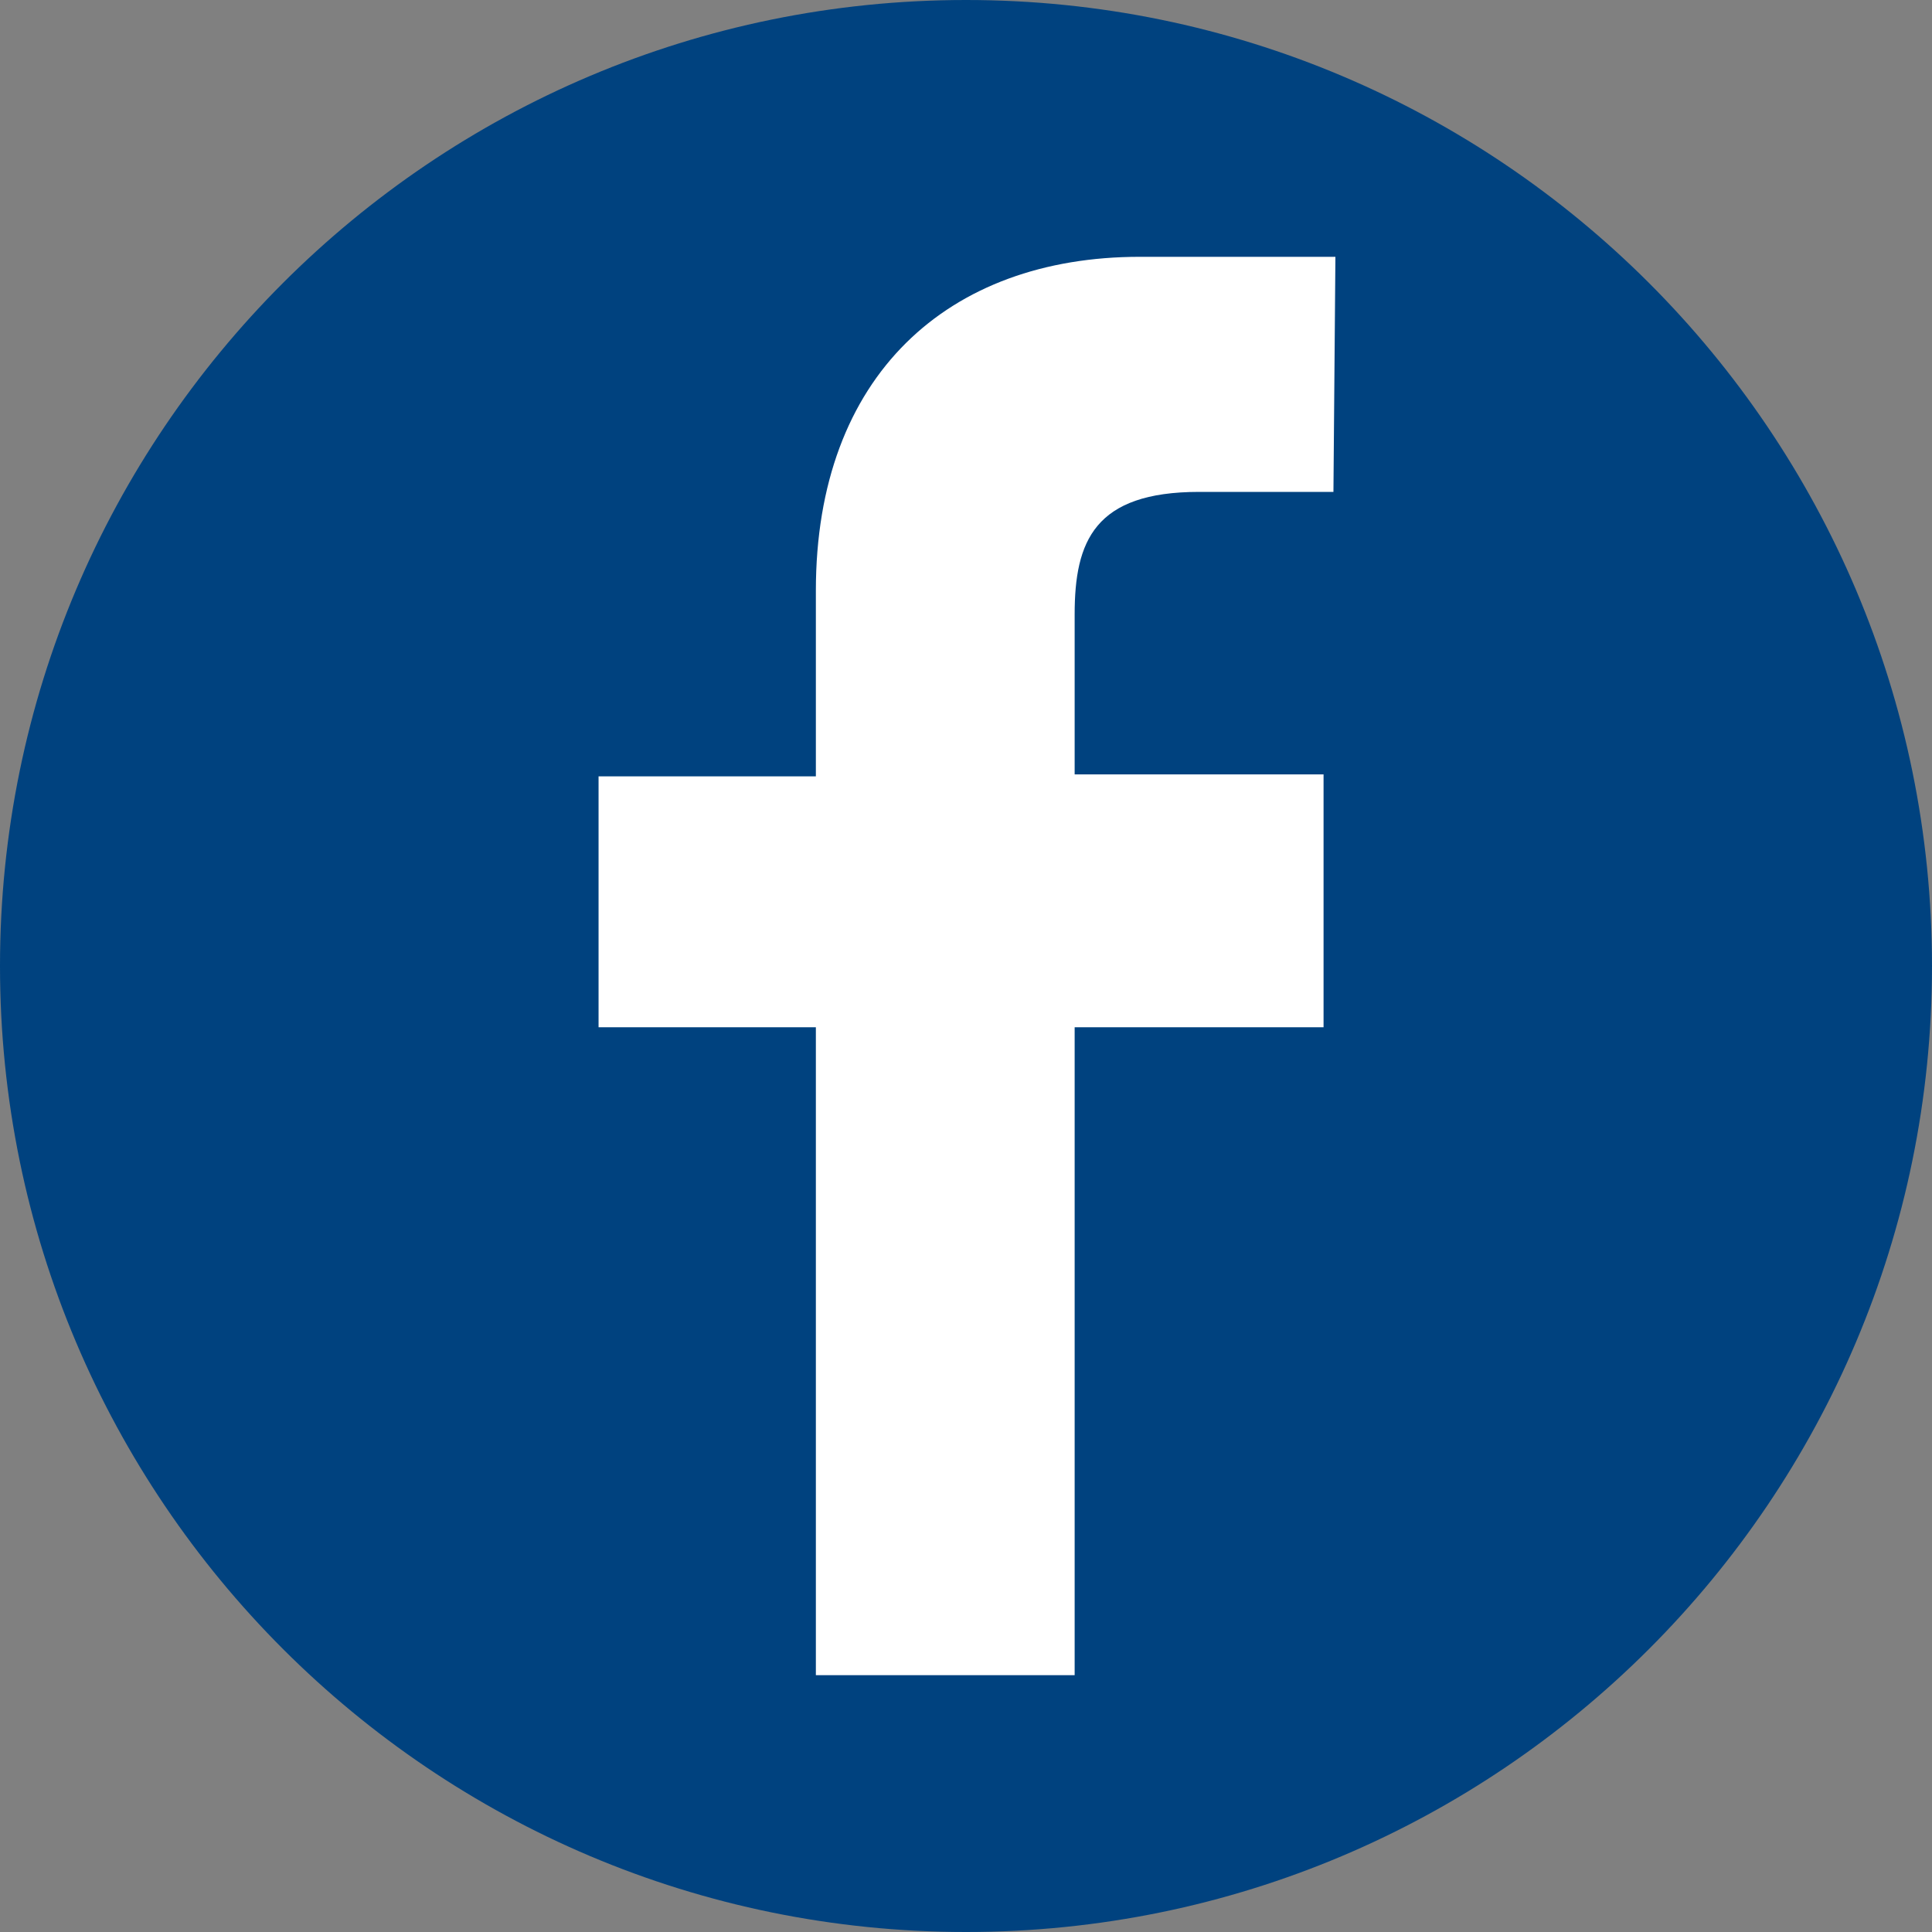
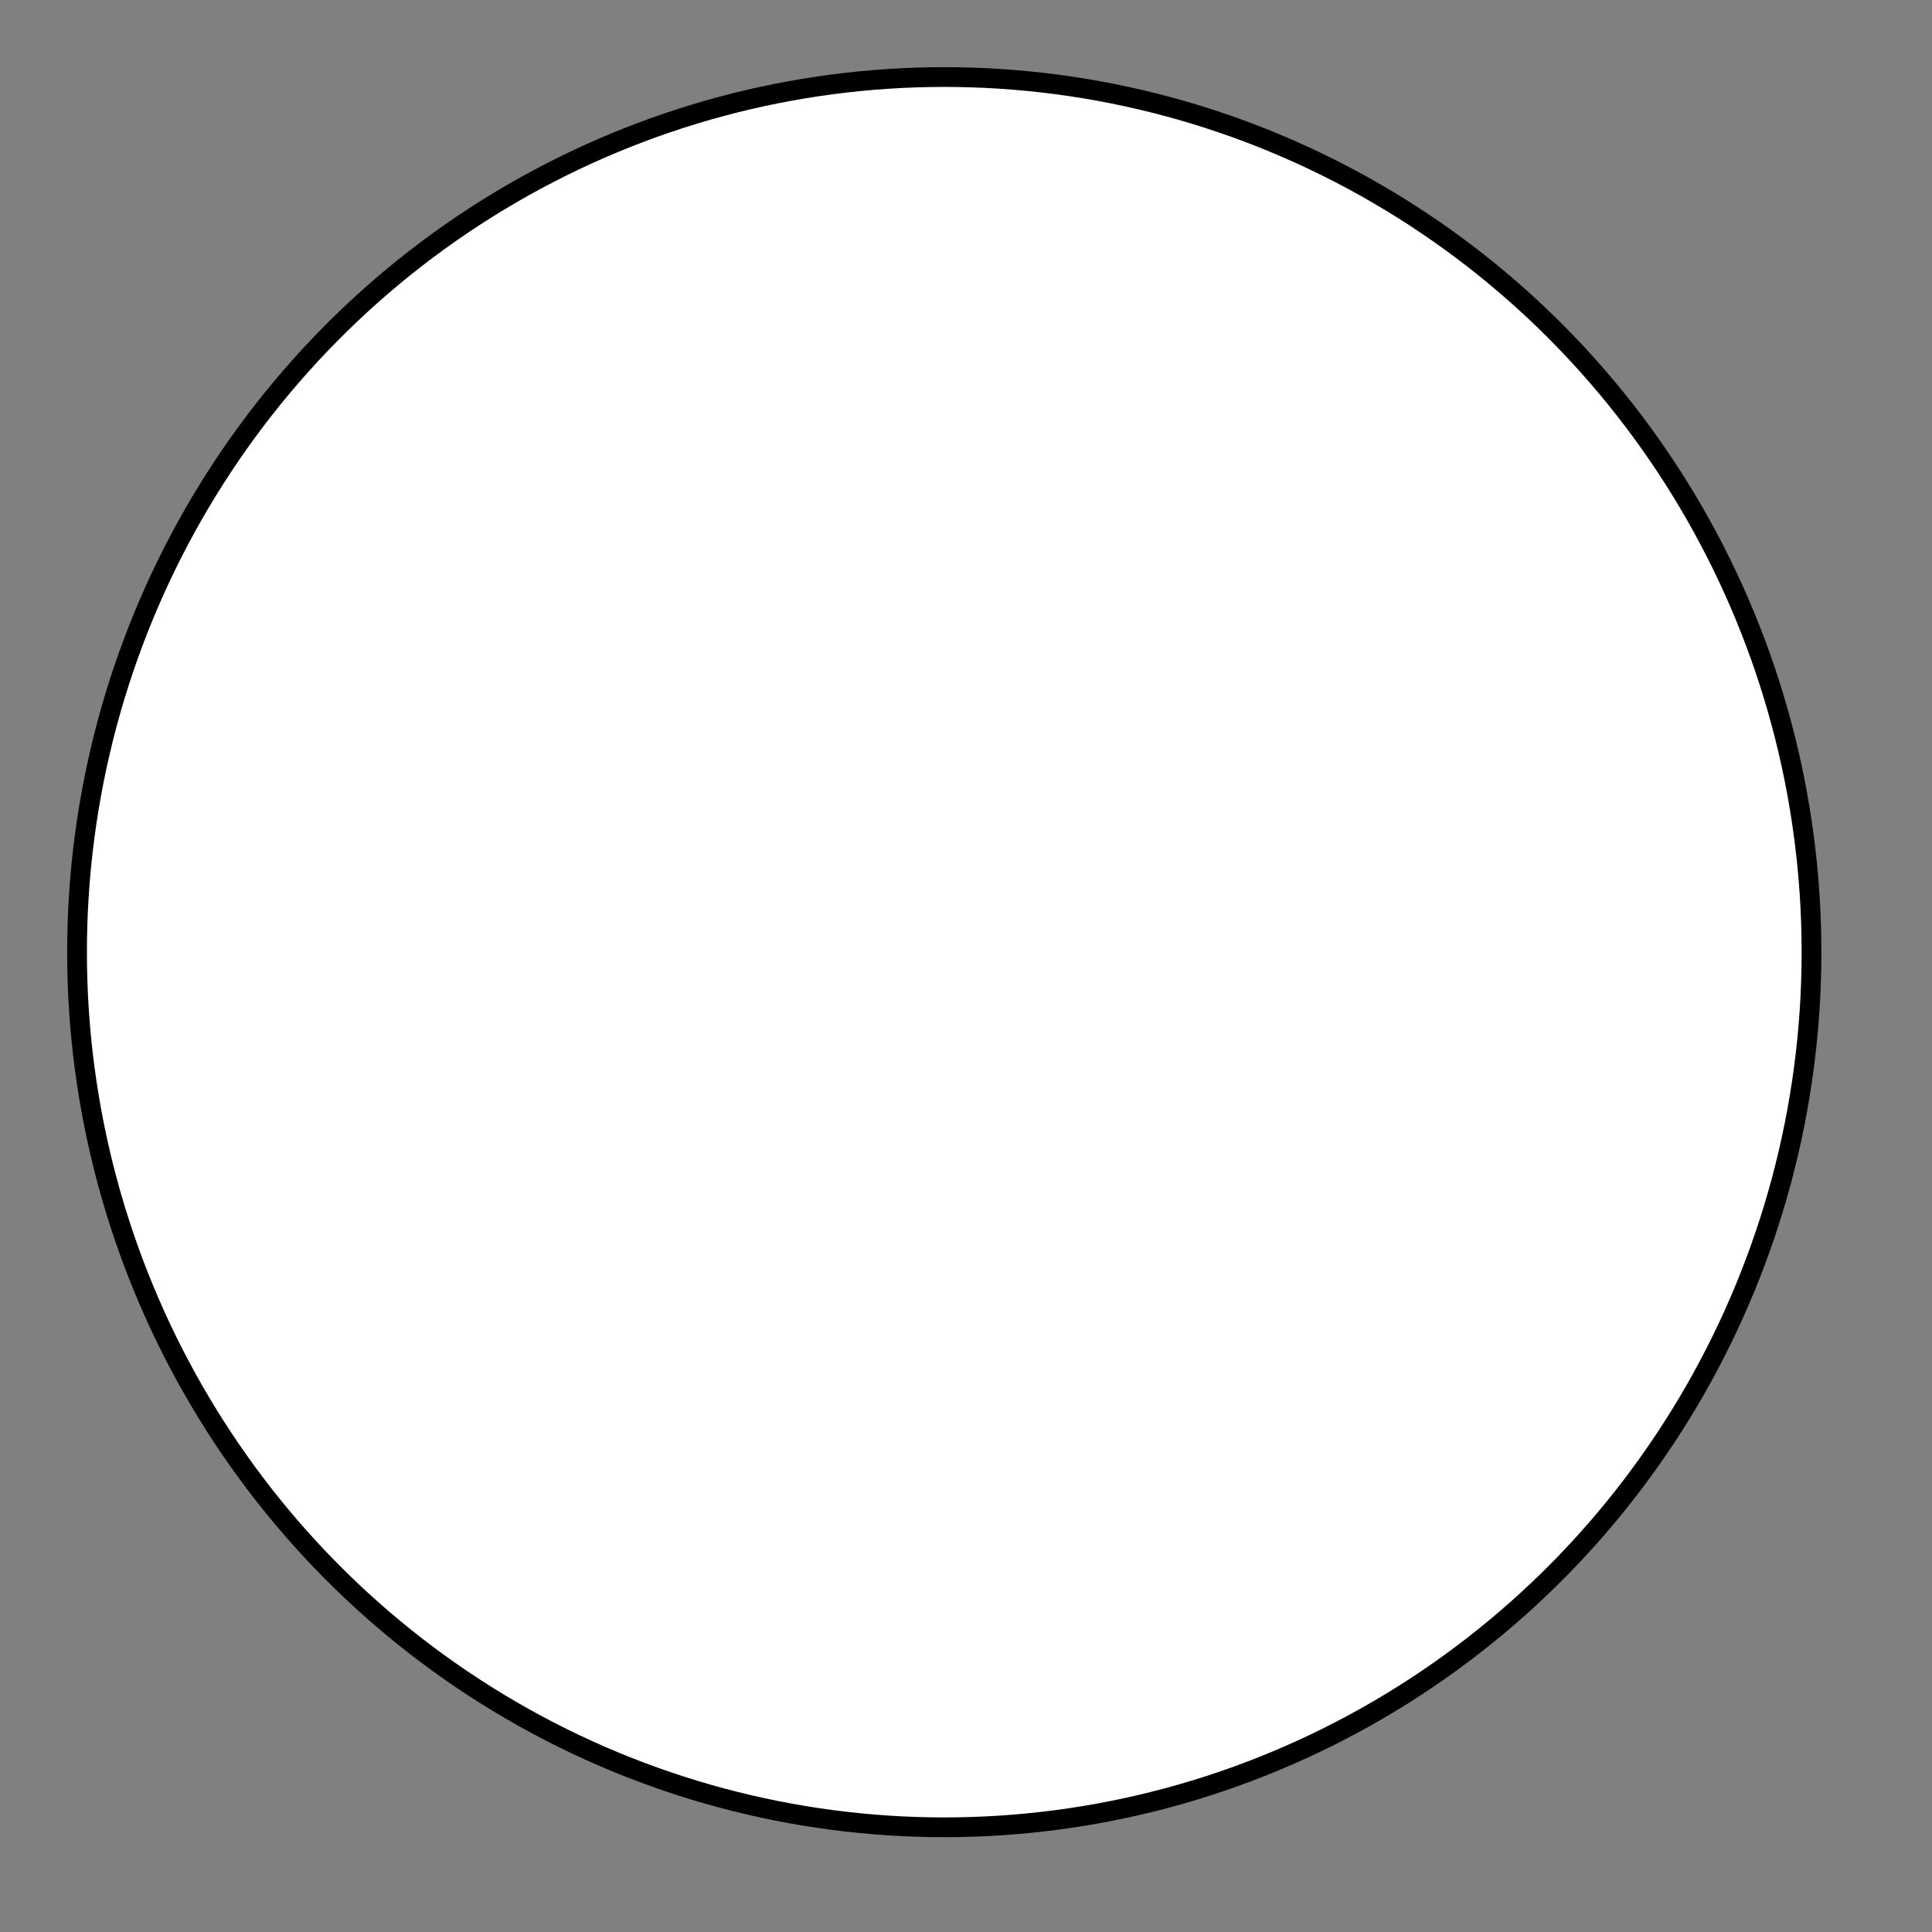
<svg xmlns="http://www.w3.org/2000/svg" version="1.1" id="Capa_1" x="0px" y="0px" viewBox="0 0 97.8 97.8" style="enable-background:new 0 0 97.8 97.8;" xml:space="preserve">
  <rect x="0" y="0" width="97.8" height="97.8" fill="#808080" stroke="none" />
  <style type="text/css">
	.st0{fill:#FFFFFF;stroke:#000000;stroke-miterlimit:10;}
	.st1{fill:#00427F;}
</style>
  <ellipse class="st0" cx="47.8" cy="48.2" rx="43.9" ry="44.3" />
  <g>
-     <path class="st1" d="M48.9,0C21.9,0,0,21.9,0,48.9s21.9,48.9,48.9,48.9s48.9-21.9,48.9-48.9S75.9,0,48.9,0z M67.5,24.9h-6.8   c-5.3,0-6.3,2.5-6.3,6.2v8.1H67V52H54.4v32.8H41.3V52h-11V39.3h11v-9.4C41.3,19,48,13,57.7,13h9.9L67.5,24.9L67.5,24.9z" />
-   </g>
+     </g>
</svg>